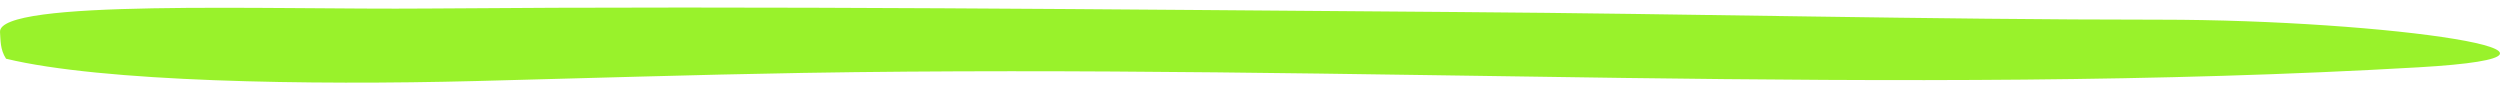
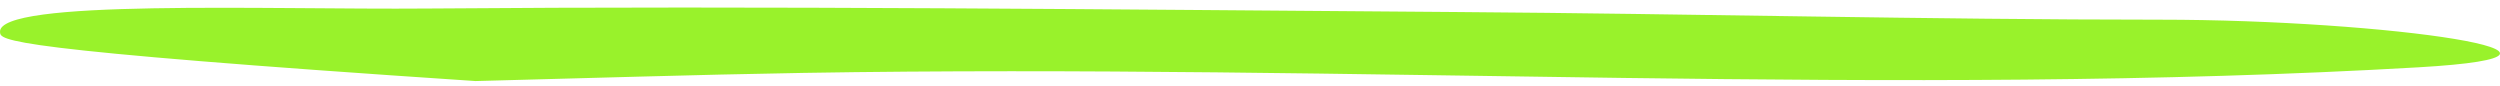
<svg xmlns="http://www.w3.org/2000/svg" width="233" height="8" viewBox="0 0 233 8" fill="none">
-   <path d="M0.002 2.995C-0.244 -0.116 24.903 0.919 39.788 0.795C71.543 0.535 103.896 0.884 135.897 1.122C157.811 1.281 179.813 1.833 201.323 1.835C222.622 1.84 245.133 5.13 225.398 6.274C176.896 9.085 126.548 5.93 74.865 6.794C64.549 6.967 54.514 7.297 44.322 7.554C28.801 7.954 9.523 7.64 0.562 5.472C0.002 4.605 0.061 3.749 0.002 2.995Z" fill="#99F22B" />
+   <path d="M0.002 2.995C-0.244 -0.116 24.903 0.919 39.788 0.795C71.543 0.535 103.896 0.884 135.897 1.122C157.811 1.281 179.813 1.833 201.323 1.835C222.622 1.84 245.133 5.13 225.398 6.274C176.896 9.085 126.548 5.93 74.865 6.794C64.549 6.967 54.514 7.297 44.322 7.554C0.002 4.605 0.061 3.749 0.002 2.995Z" fill="#99F22B" />
</svg>